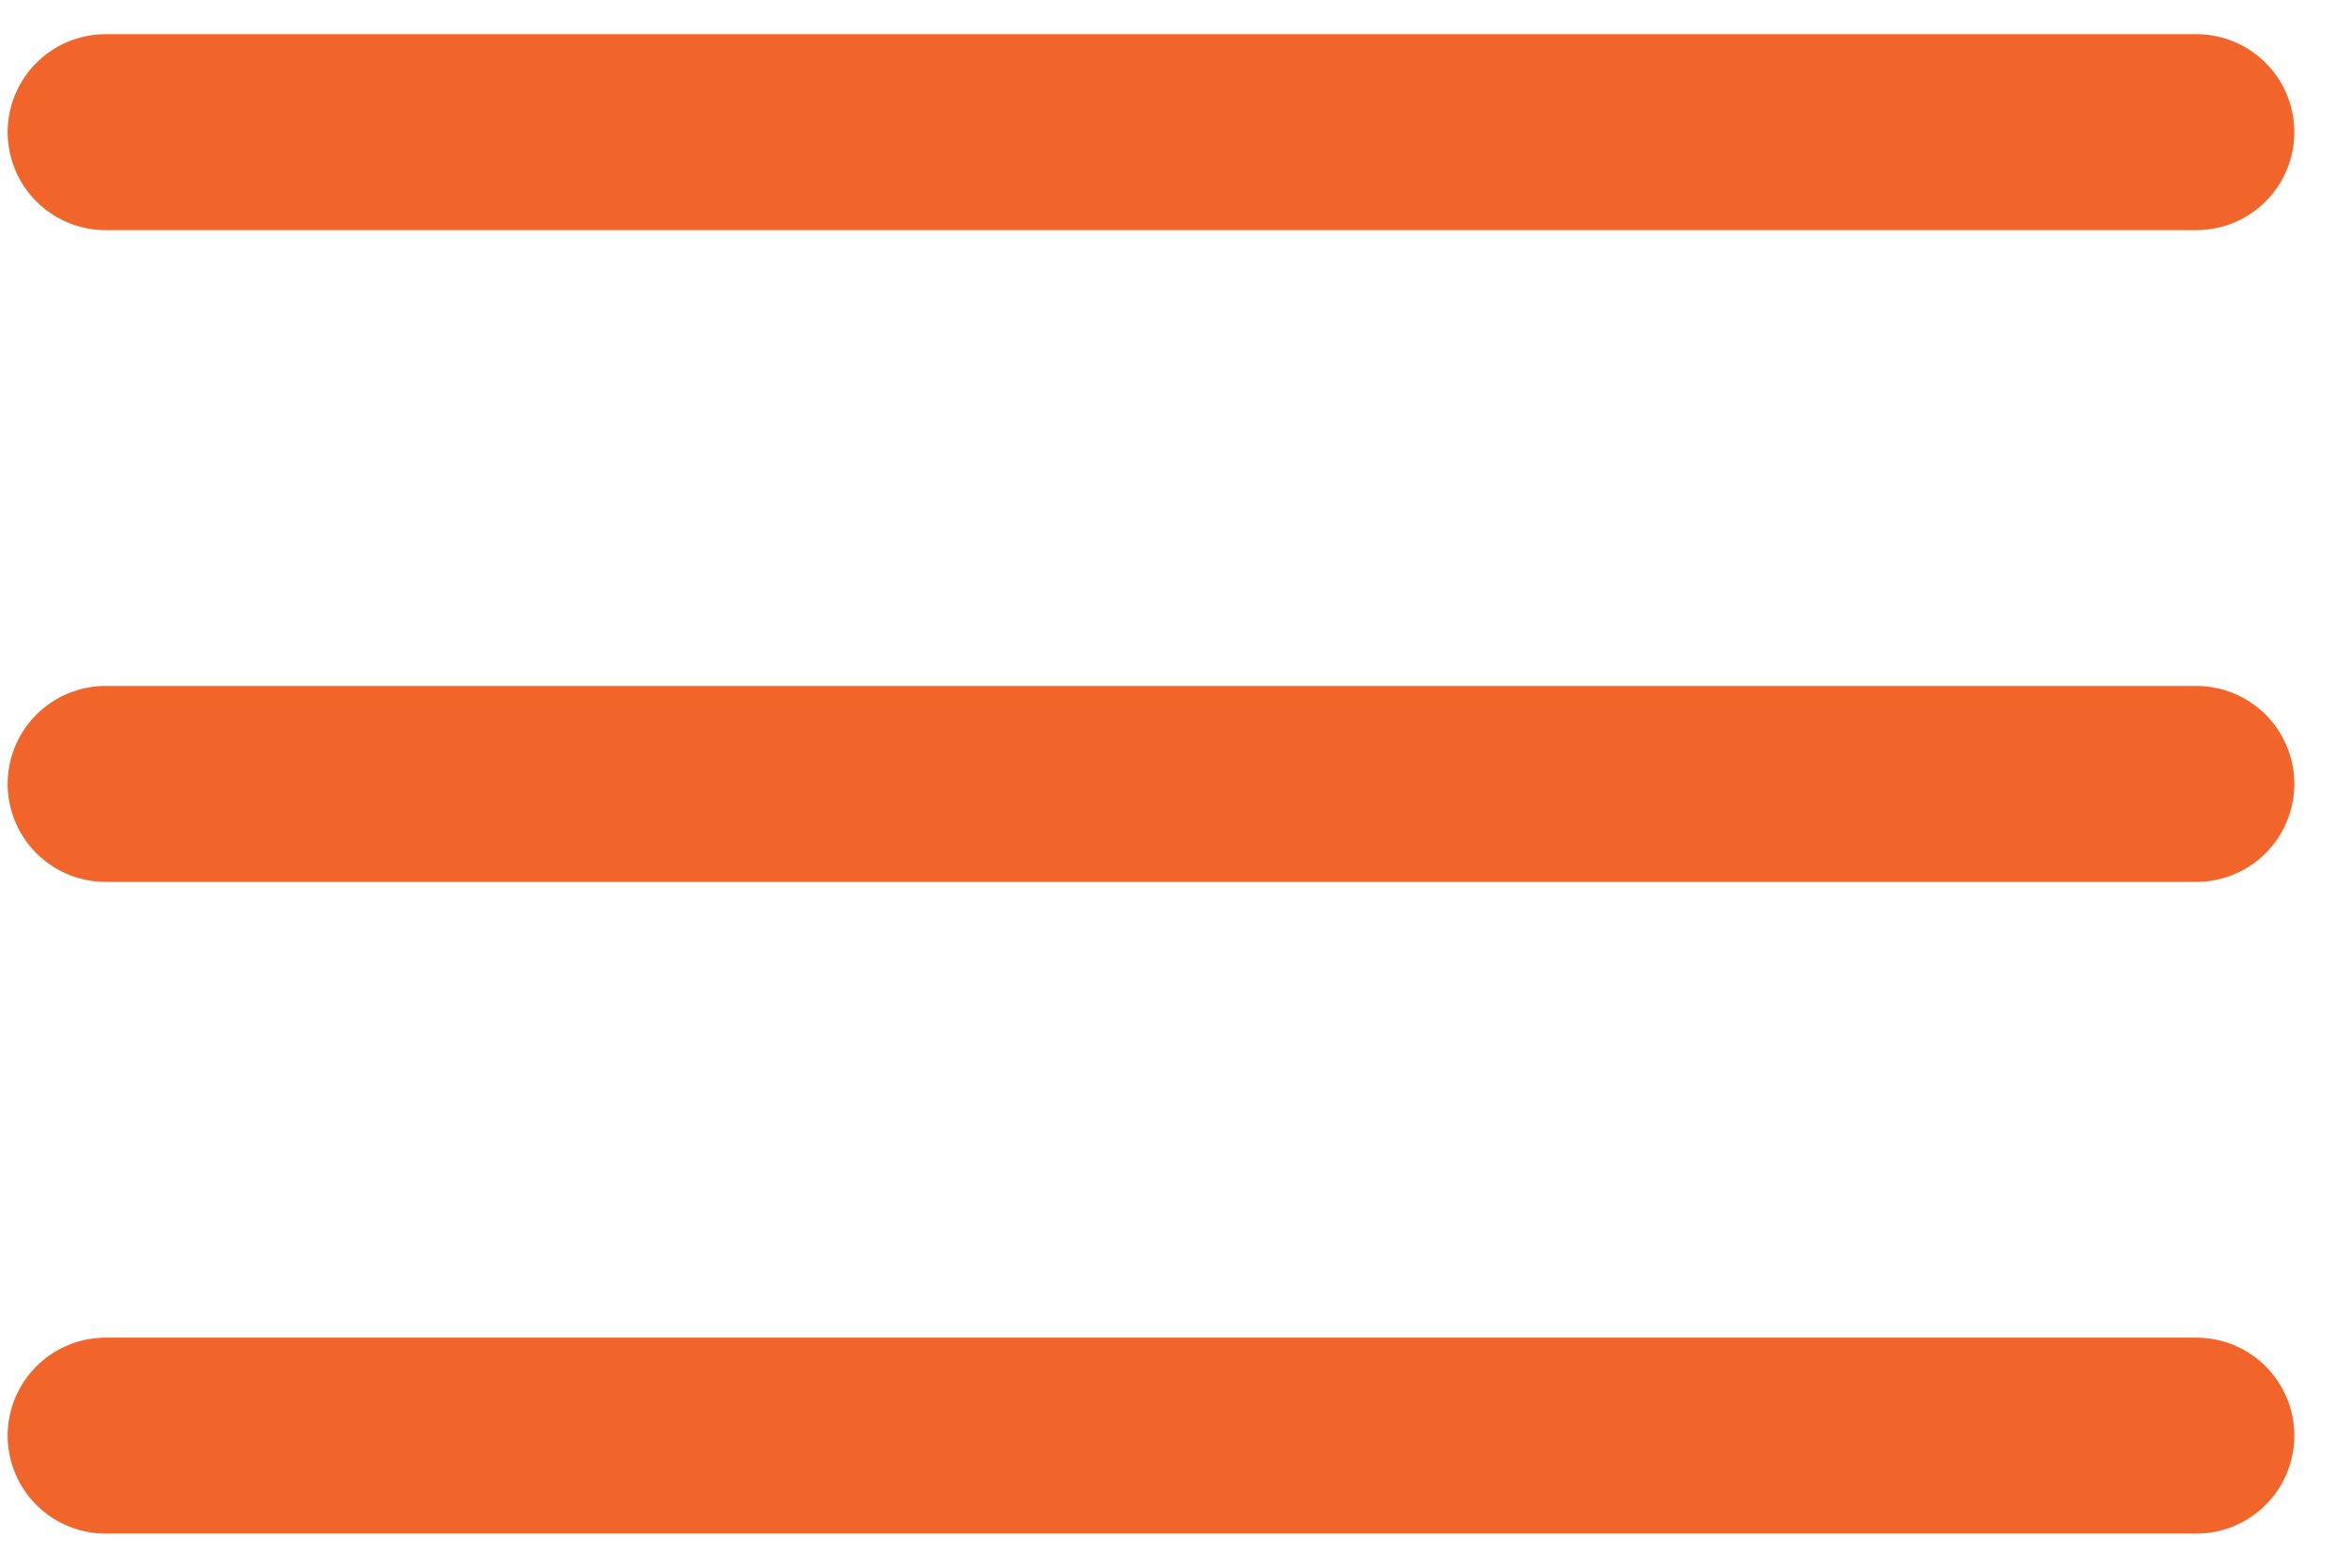
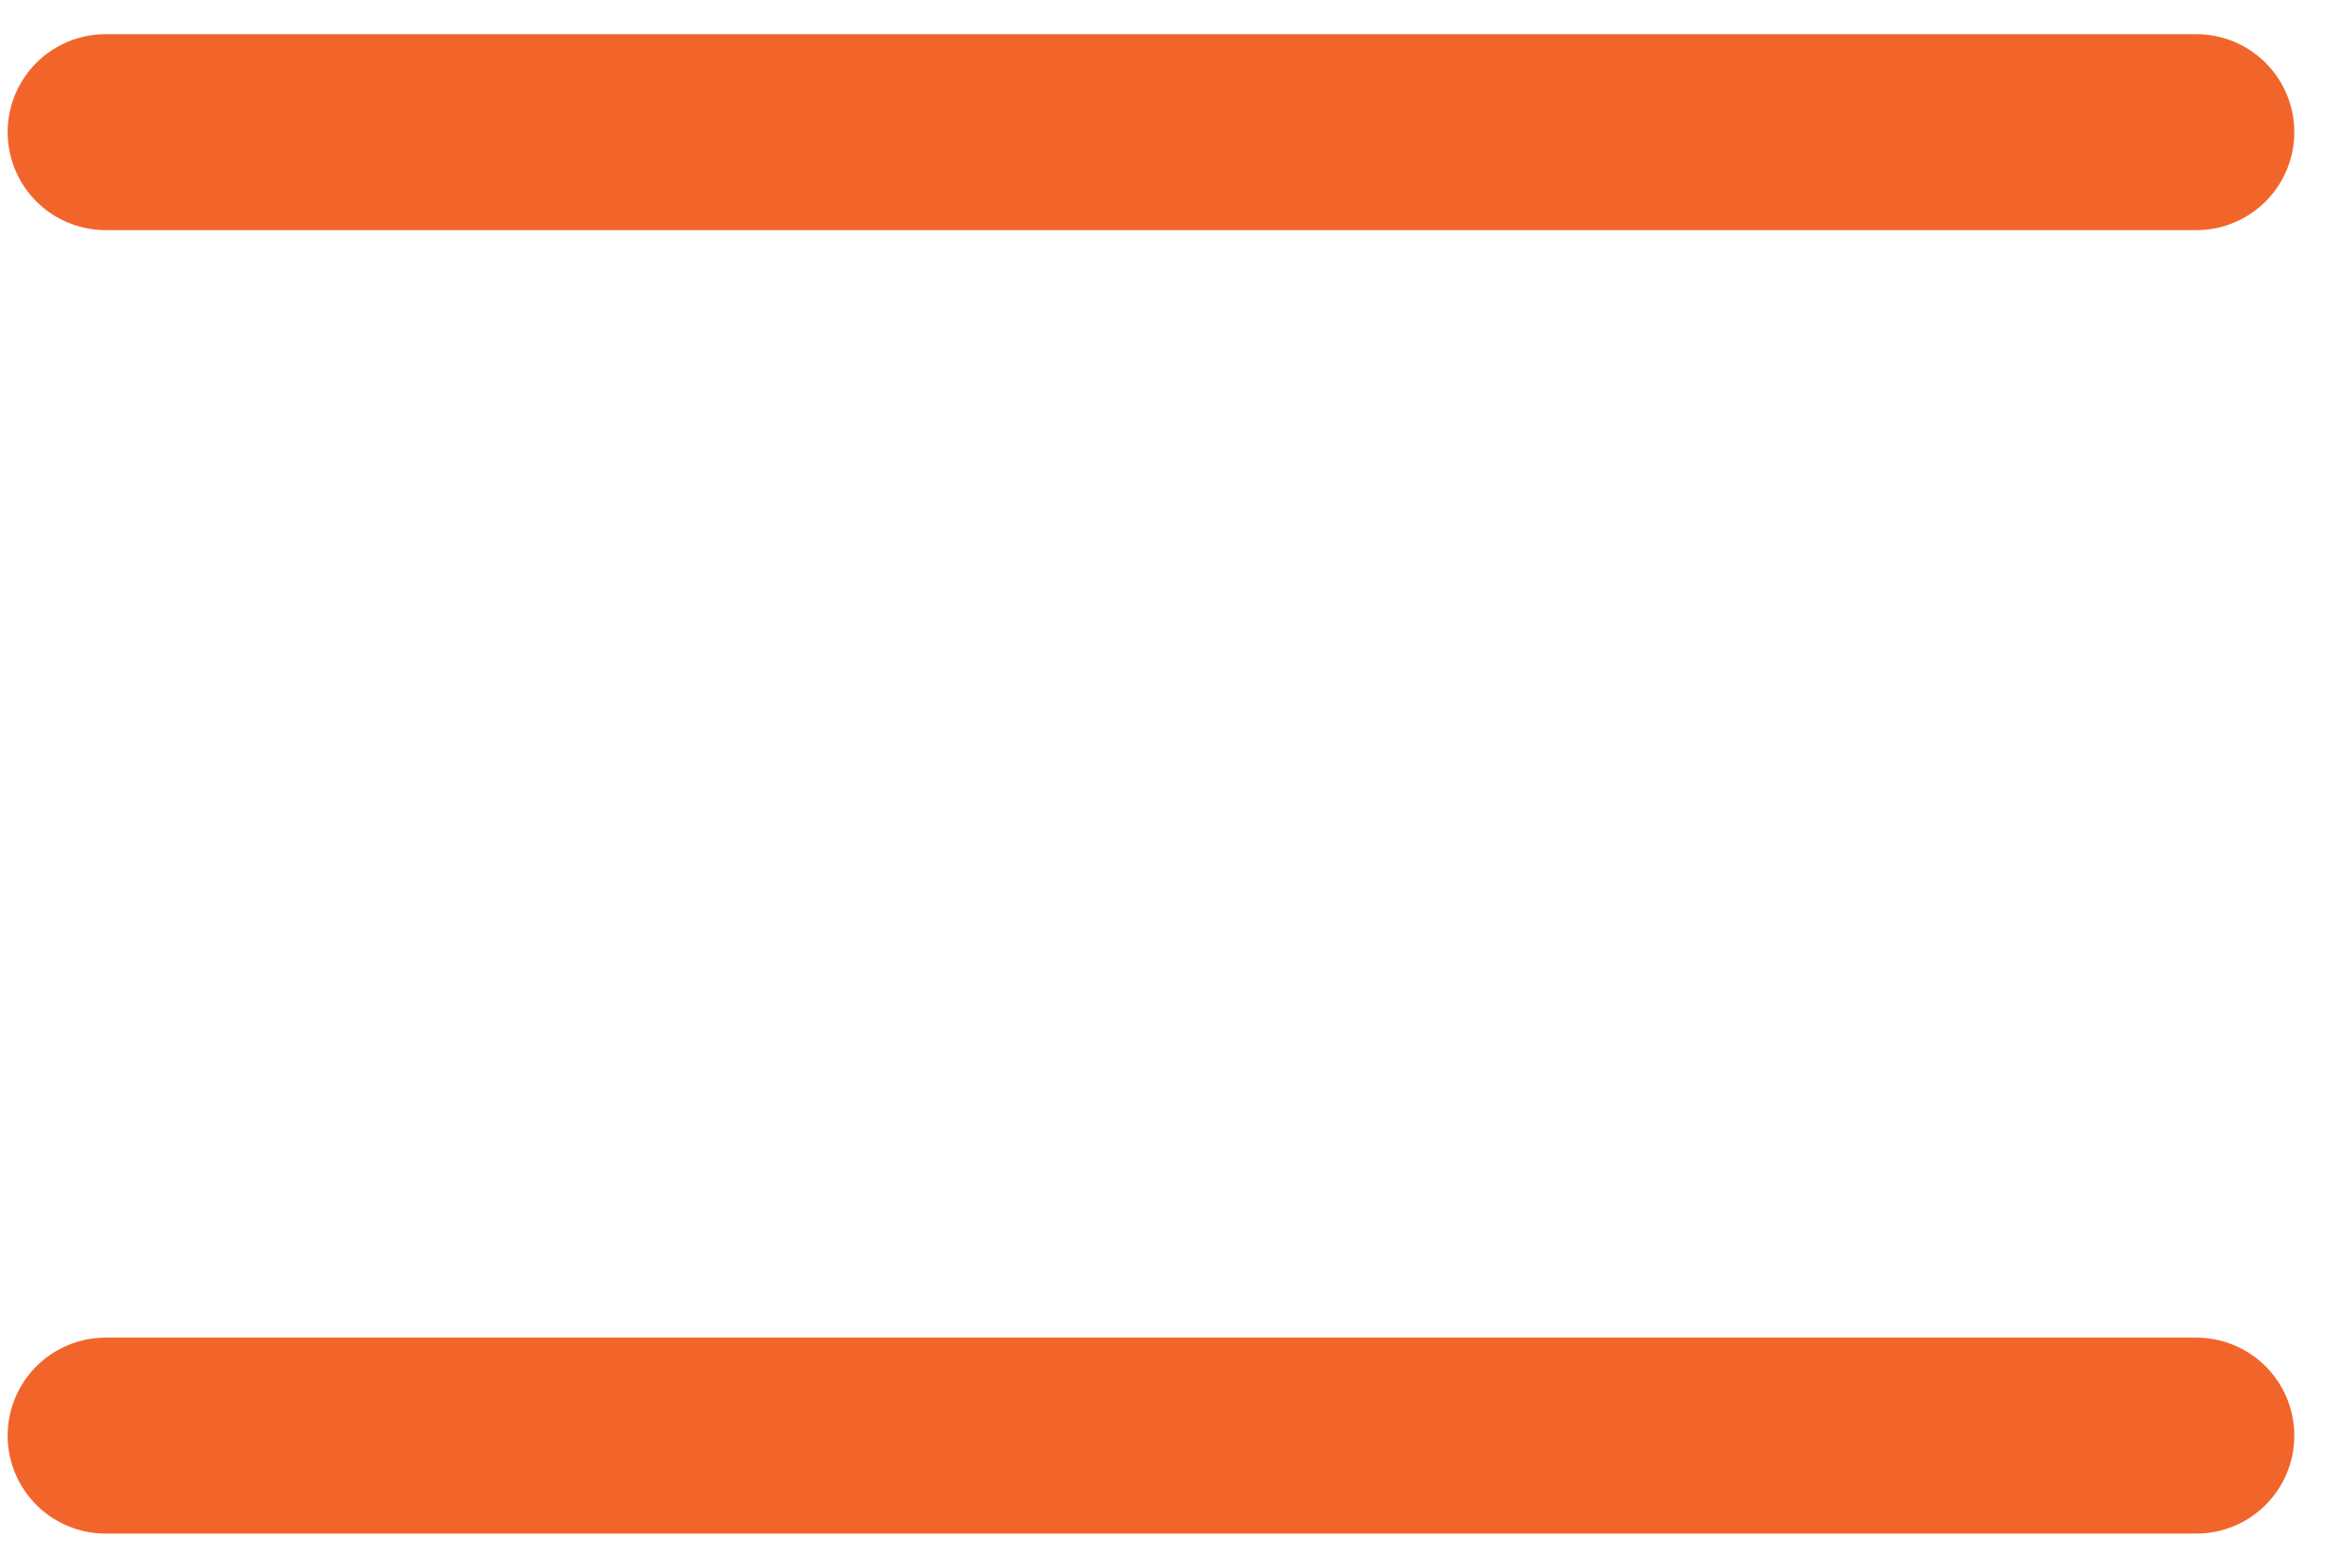
<svg xmlns="http://www.w3.org/2000/svg" width="36" height="24" viewBox="0 0 36 24" fill="none">
-   <path id="Vector" d="M1.617 2.023H33.617M1.617 12.001H33.617M1.617 21.978H33.617" stroke="#F1652A" stroke-width="3" stroke-linecap="round" stroke-linejoin="round" />
+   <path id="Vector" d="M1.617 2.023H33.617M1.617 12.001M1.617 21.978H33.617" stroke="#F1652A" stroke-width="3" stroke-linecap="round" stroke-linejoin="round" />
</svg>